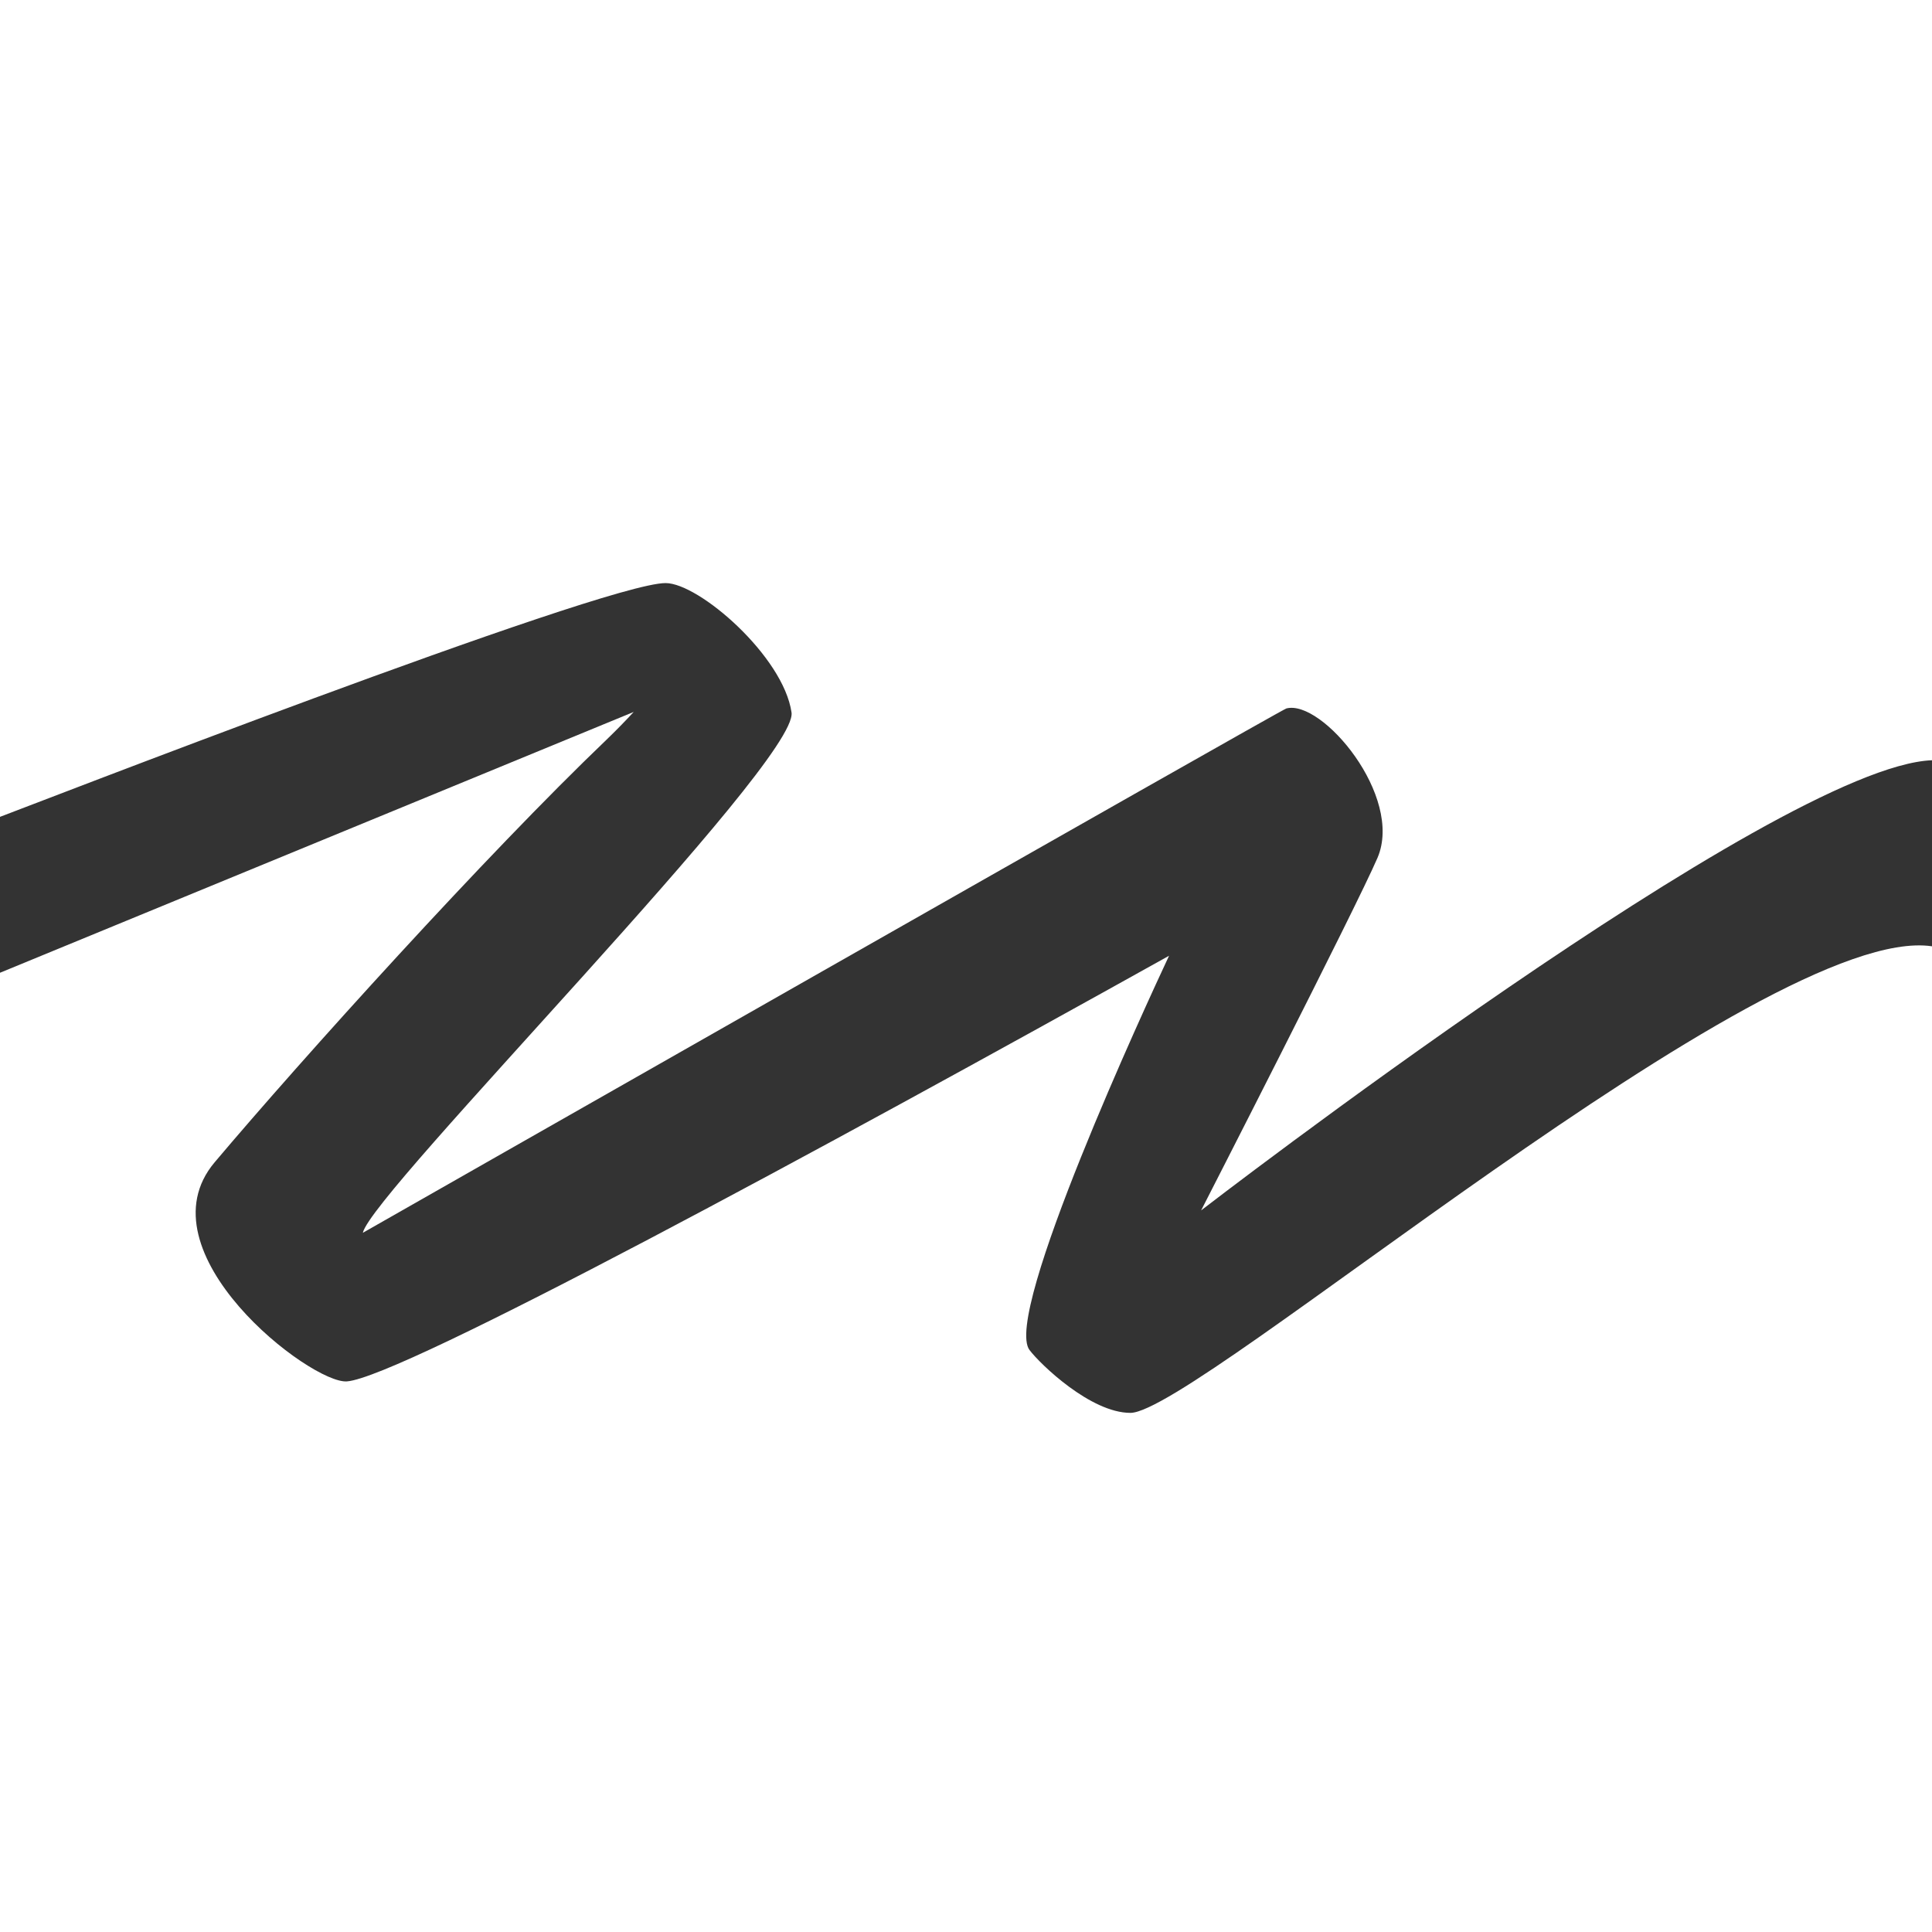
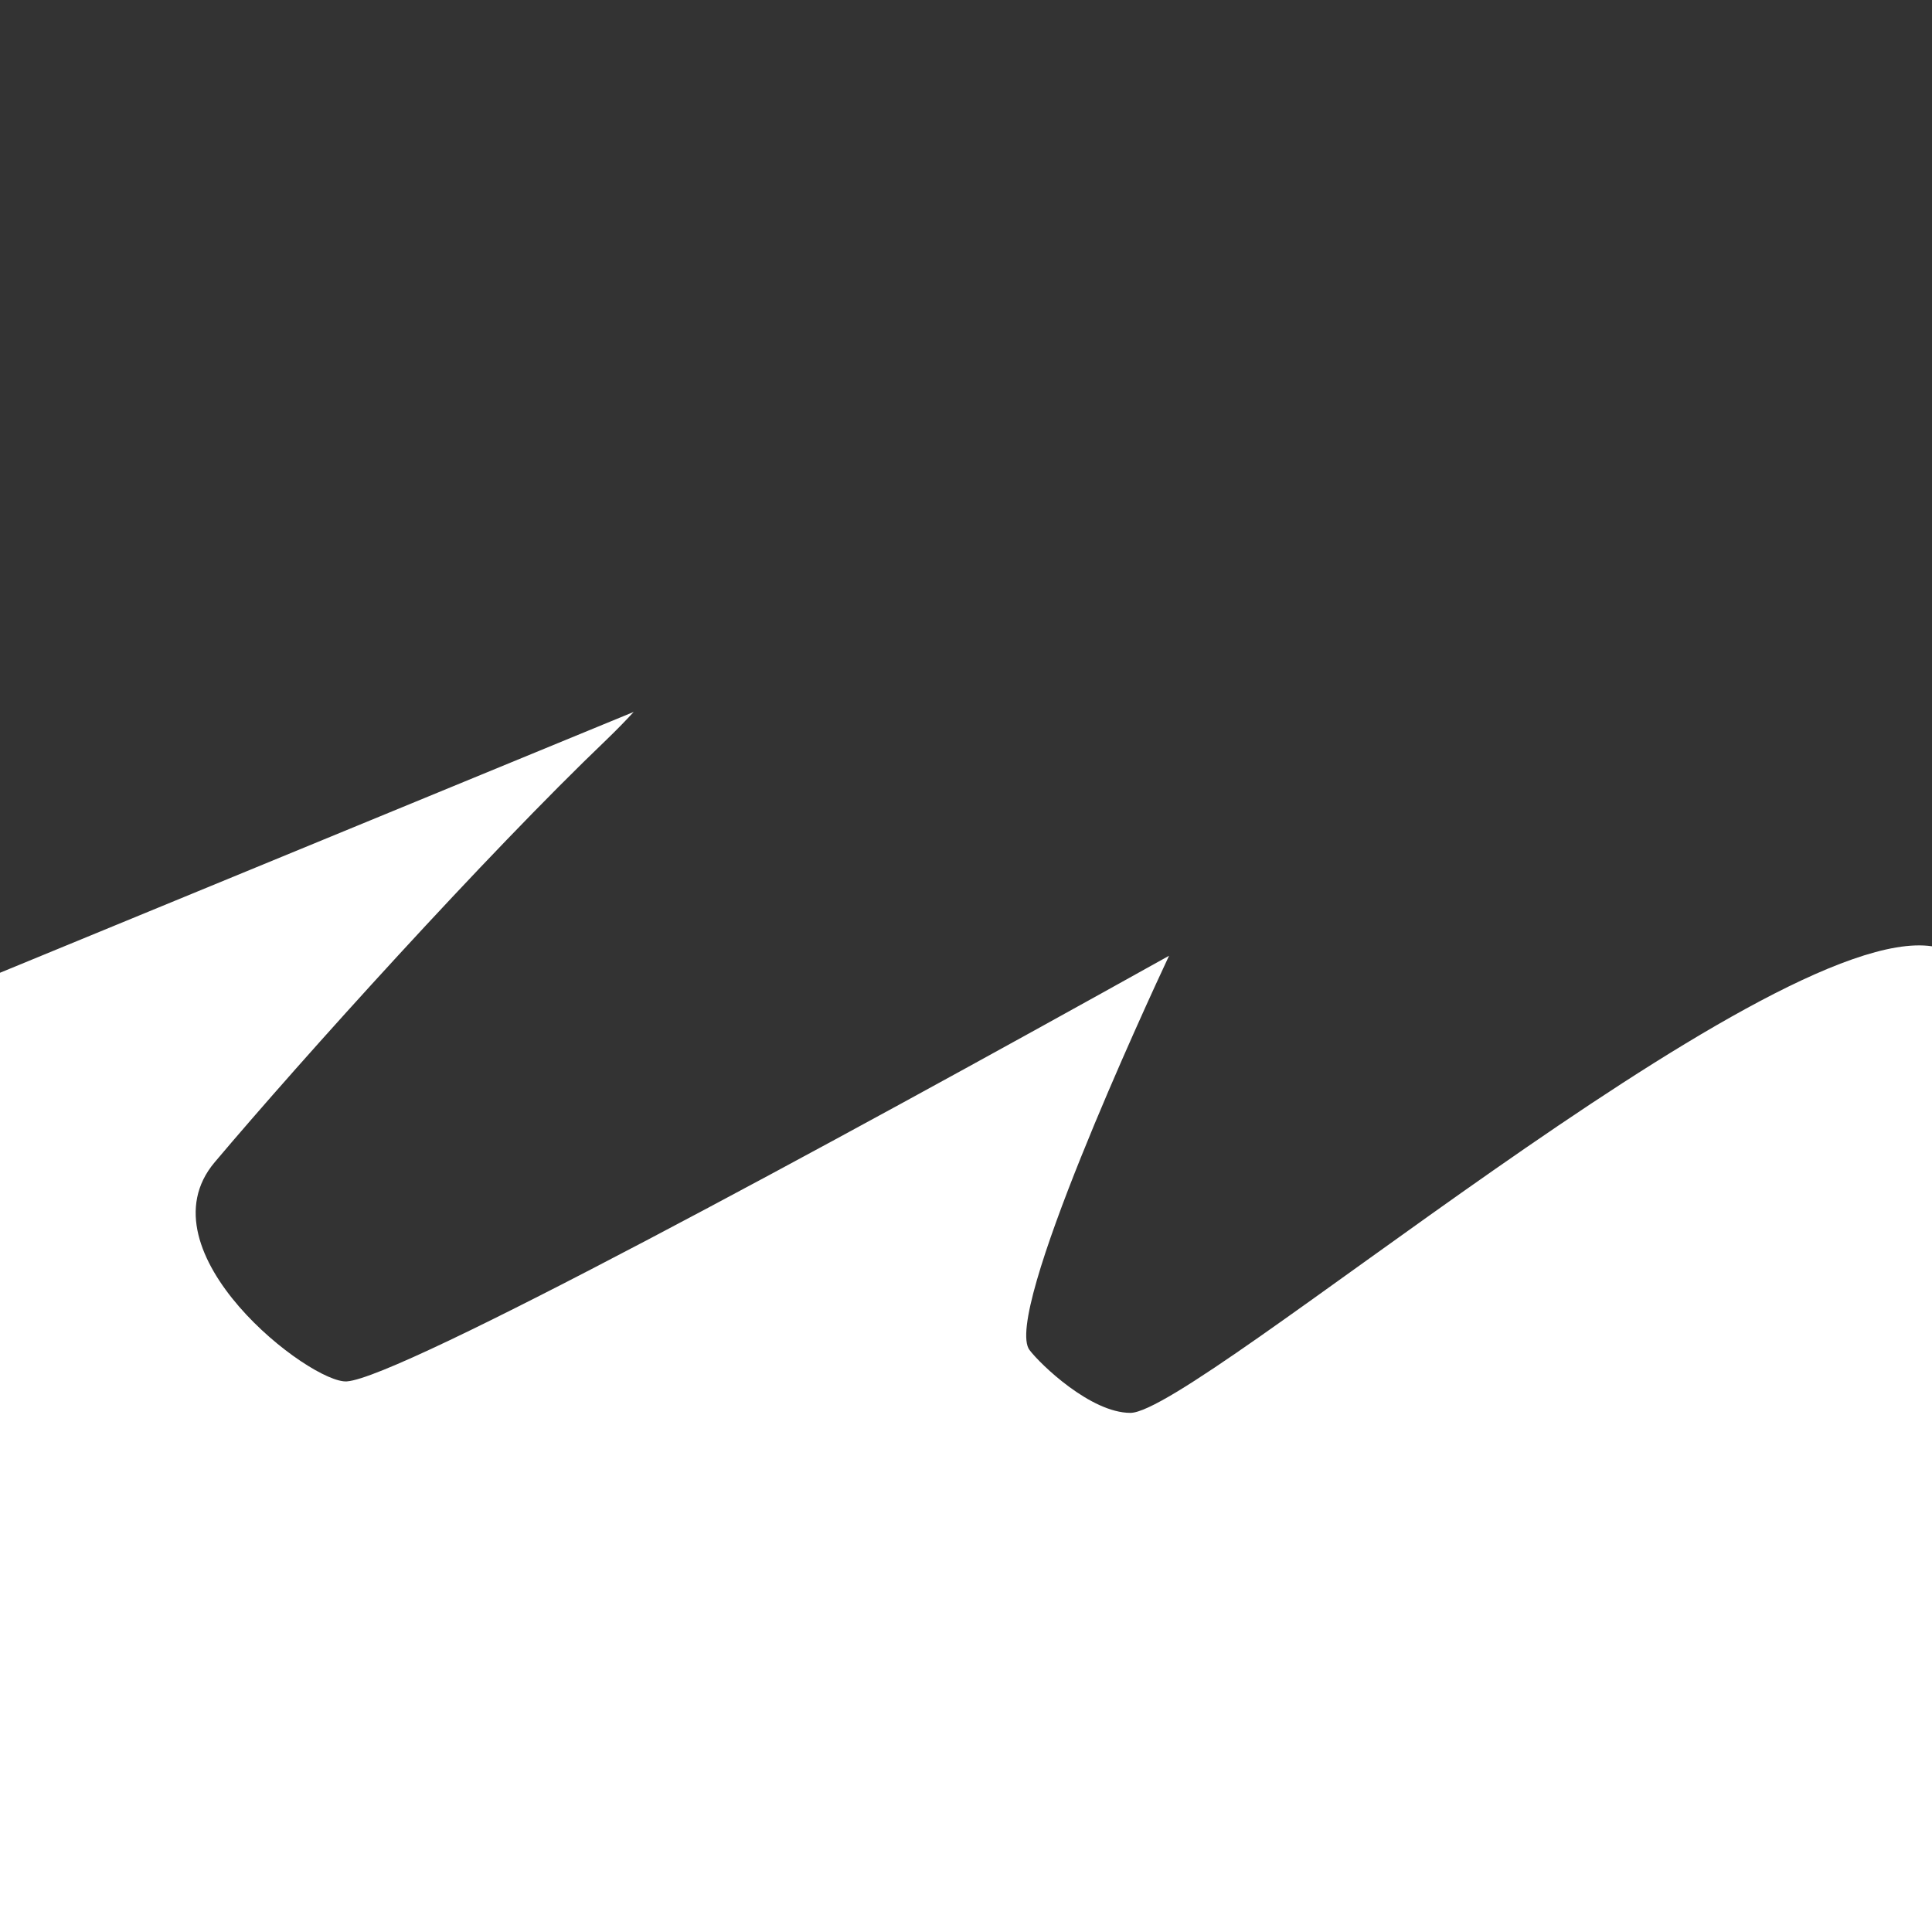
<svg xmlns="http://www.w3.org/2000/svg" version="1.1" id="Ebene_1" x="0px" y="0px" width="1000px" height="1000px" viewBox="0 0 1000 1000" style="enable-background:new 0 0 1000 1000;" xml:space="preserve">
  <rect x="0" y="0" width="1000" height="1000" fill="#333333" stroke="none" />
  <style type="text/css">
	.st0{fill:#FFFFFF;}
</style>
-   <path class="st0" d="M0,0v422.8c6.2-2.2,311.8-121,344.5-121c17.3,0,61,37.9,65.2,67c3.6,25.6-217.5,248.5-221.9,269.3  c0,0,474.9-270.5,478-271.4c18.4-4.9,60.8,45.4,47.2,77.3c-11.2,26-91.3,182.5-91.3,182.5s298-229.9,378.3-233V0" />
  <path class="st0" d="M1000,1000V489.8C913.9,477,619,731.3,585.1,731.3c-20.5,0-46.5-25-52.2-32.5c-14-18.2,60.8-179.8,72.2-204.1  C425.6,594.7,207.3,713,179.6,715C161,716.5,72,648,111.1,601.6c45.4-53.8,140.7-159.3,202.8-218.7c5.9-5.7,10.5-10.5,14.1-14.4  L0,503.5V1000" />
</svg>